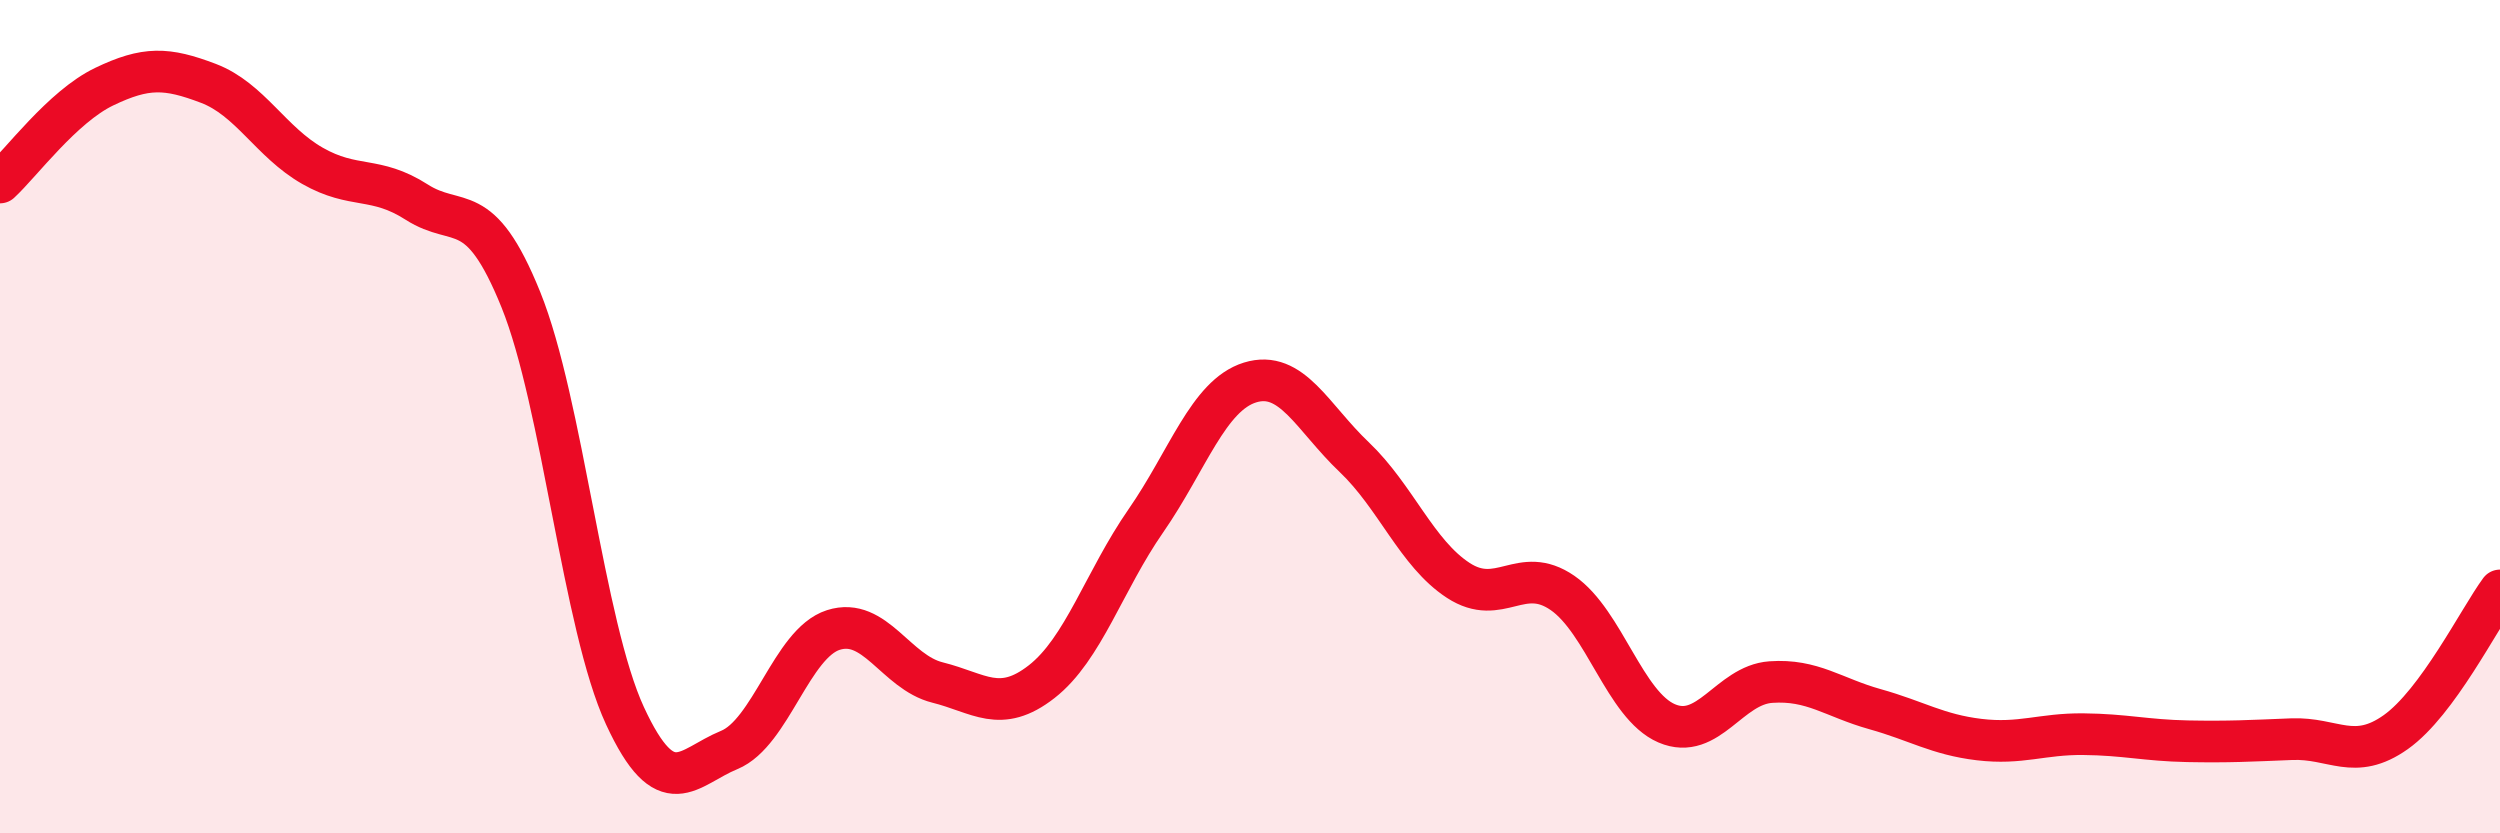
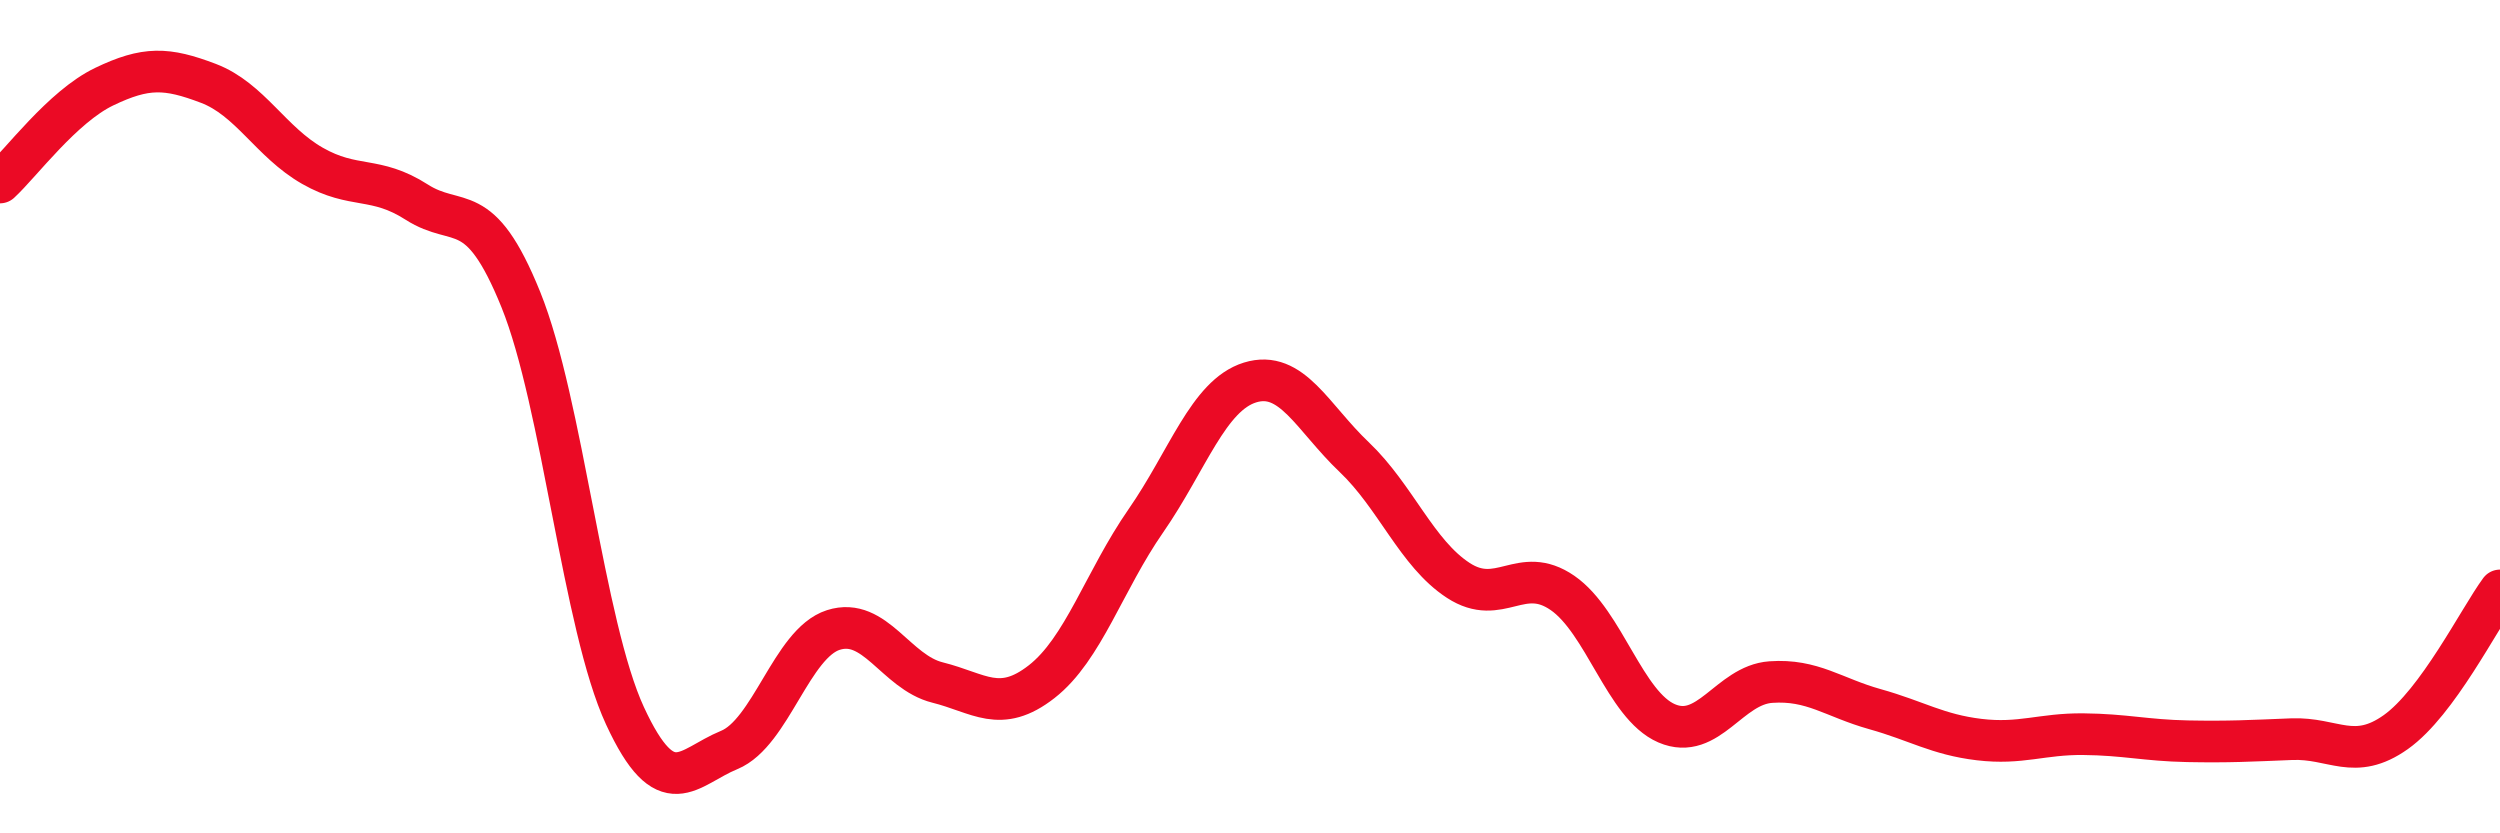
<svg xmlns="http://www.w3.org/2000/svg" width="60" height="20" viewBox="0 0 60 20">
-   <path d="M 0,4.38 C 0.5,3.92 1.5,2.56 2.5,2.08 C 3.5,1.6 4,1.62 5,2 C 6,2.38 6.5,3.41 7.5,3.98 C 8.5,4.55 9,4.21 10,4.85 C 11,5.49 11.5,4.72 12.5,7.19 C 13.5,9.66 14,15.02 15,17.18 C 16,19.34 16.5,18.41 17.5,18 C 18.5,17.59 19,15.44 20,15.12 C 21,14.8 21.5,16.13 22.5,16.38 C 23.5,16.63 24,17.14 25,16.36 C 26,15.58 26.5,13.94 27.5,12.5 C 28.5,11.06 29,9.49 30,9.18 C 31,8.87 31.5,10.02 32.5,10.97 C 33.5,11.92 34,13.28 35,13.93 C 36,14.58 36.5,13.54 37.5,14.23 C 38.5,14.92 39,16.93 40,17.36 C 41,17.79 41.5,16.44 42.5,16.37 C 43.5,16.3 44,16.74 45,17.02 C 46,17.3 46.5,17.63 47.5,17.75 C 48.5,17.87 49,17.61 50,17.62 C 51,17.63 51.5,17.77 52.5,17.79 C 53.5,17.81 54,17.78 55,17.74 C 56,17.7 56.5,18.28 57.5,17.57 C 58.5,16.86 59.5,14.85 60,14.17L60 20L0 20Z" fill="#EB0A25" opacity="0.1" stroke-linecap="round" stroke-linejoin="round" />
  <path d="M 0,4.38 C 0.5,3.92 1.5,2.56 2.5,2.08 C 3.5,1.6 4,1.62 5,2 C 6,2.38 6.5,3.41 7.5,3.98 C 8.5,4.55 9,4.21 10,4.85 C 11,5.49 11.5,4.72 12.5,7.19 C 13.5,9.66 14,15.02 15,17.18 C 16,19.34 16.5,18.41 17.5,18 C 18.5,17.59 19,15.44 20,15.12 C 21,14.8 21.5,16.13 22.5,16.38 C 23.5,16.63 24,17.14 25,16.36 C 26,15.58 26.5,13.94 27.5,12.5 C 28.5,11.06 29,9.49 30,9.18 C 31,8.87 31.5,10.02 32.5,10.97 C 33.5,11.92 34,13.28 35,13.93 C 36,14.58 36.5,13.54 37.5,14.23 C 38.5,14.92 39,16.93 40,17.36 C 41,17.79 41.5,16.44 42.5,16.37 C 43.5,16.3 44,16.74 45,17.02 C 46,17.3 46.5,17.63 47.5,17.75 C 48.5,17.87 49,17.61 50,17.62 C 51,17.63 51.5,17.77 52.5,17.79 C 53.5,17.81 54,17.78 55,17.74 C 56,17.7 56.5,18.28 57.5,17.57 C 58.5,16.86 59.5,14.85 60,14.17" stroke="#EB0A25" stroke-width="1" fill="none" stroke-linecap="round" stroke-linejoin="round" />
</svg>